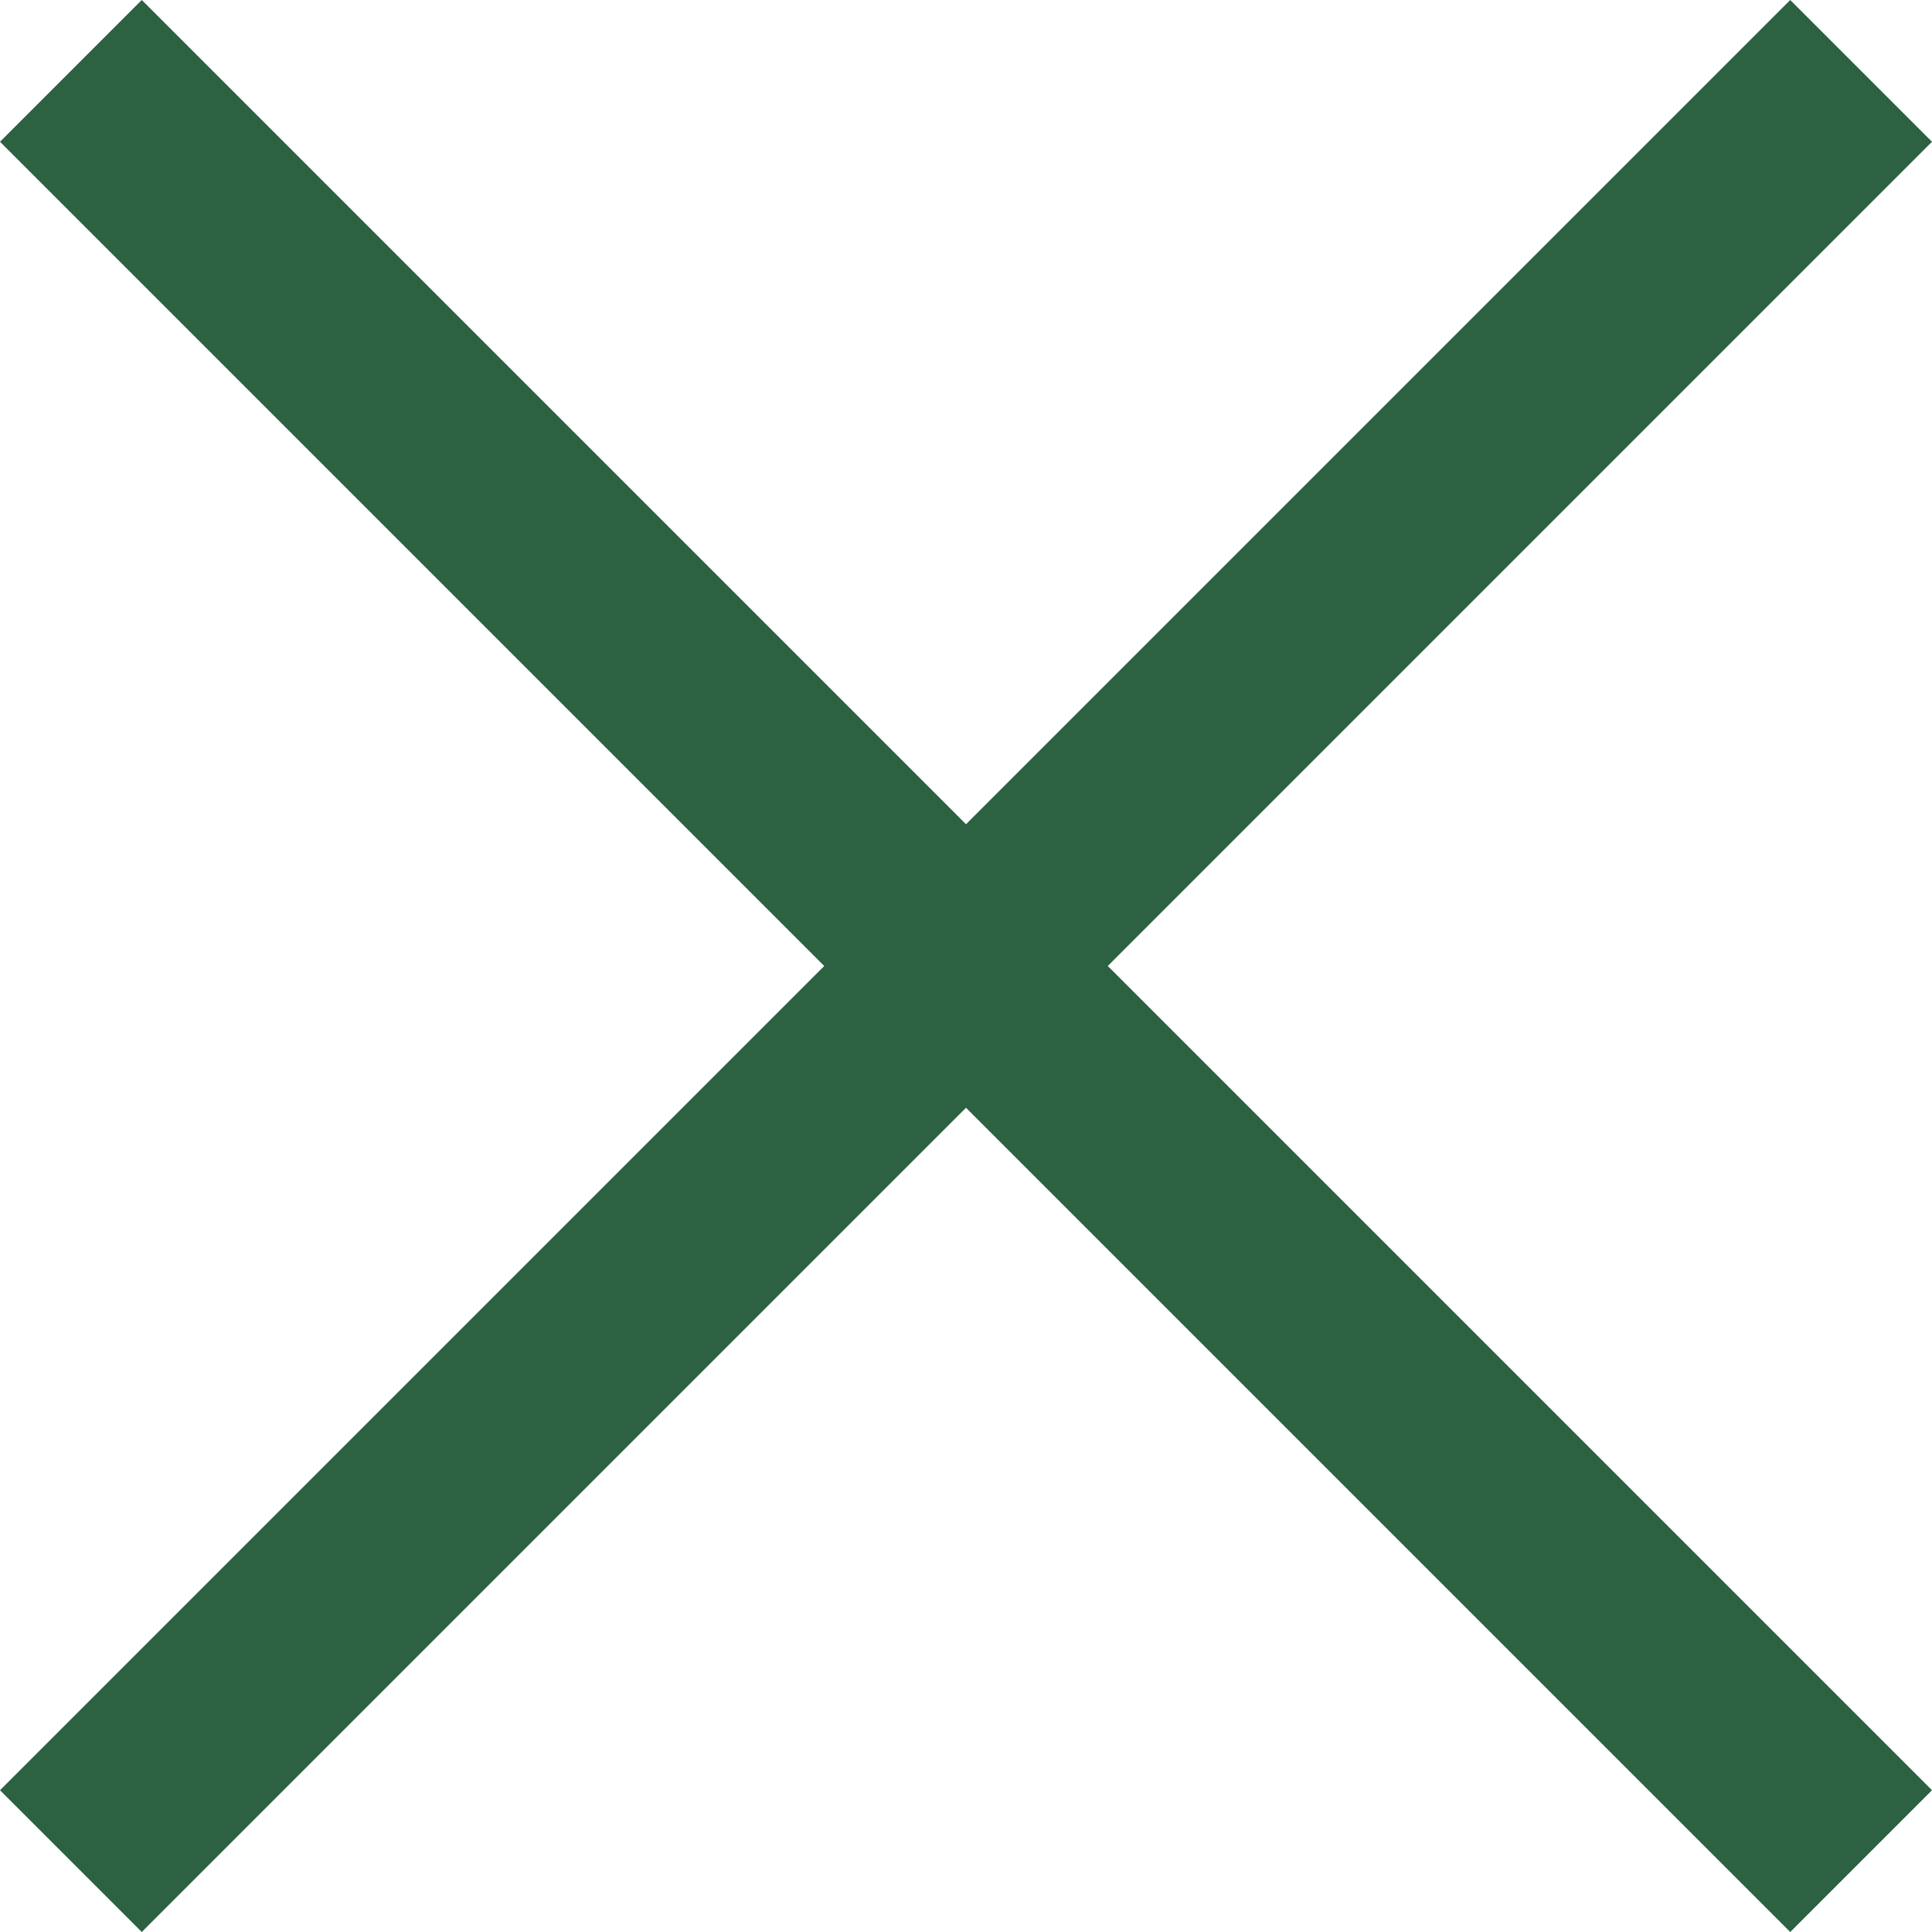
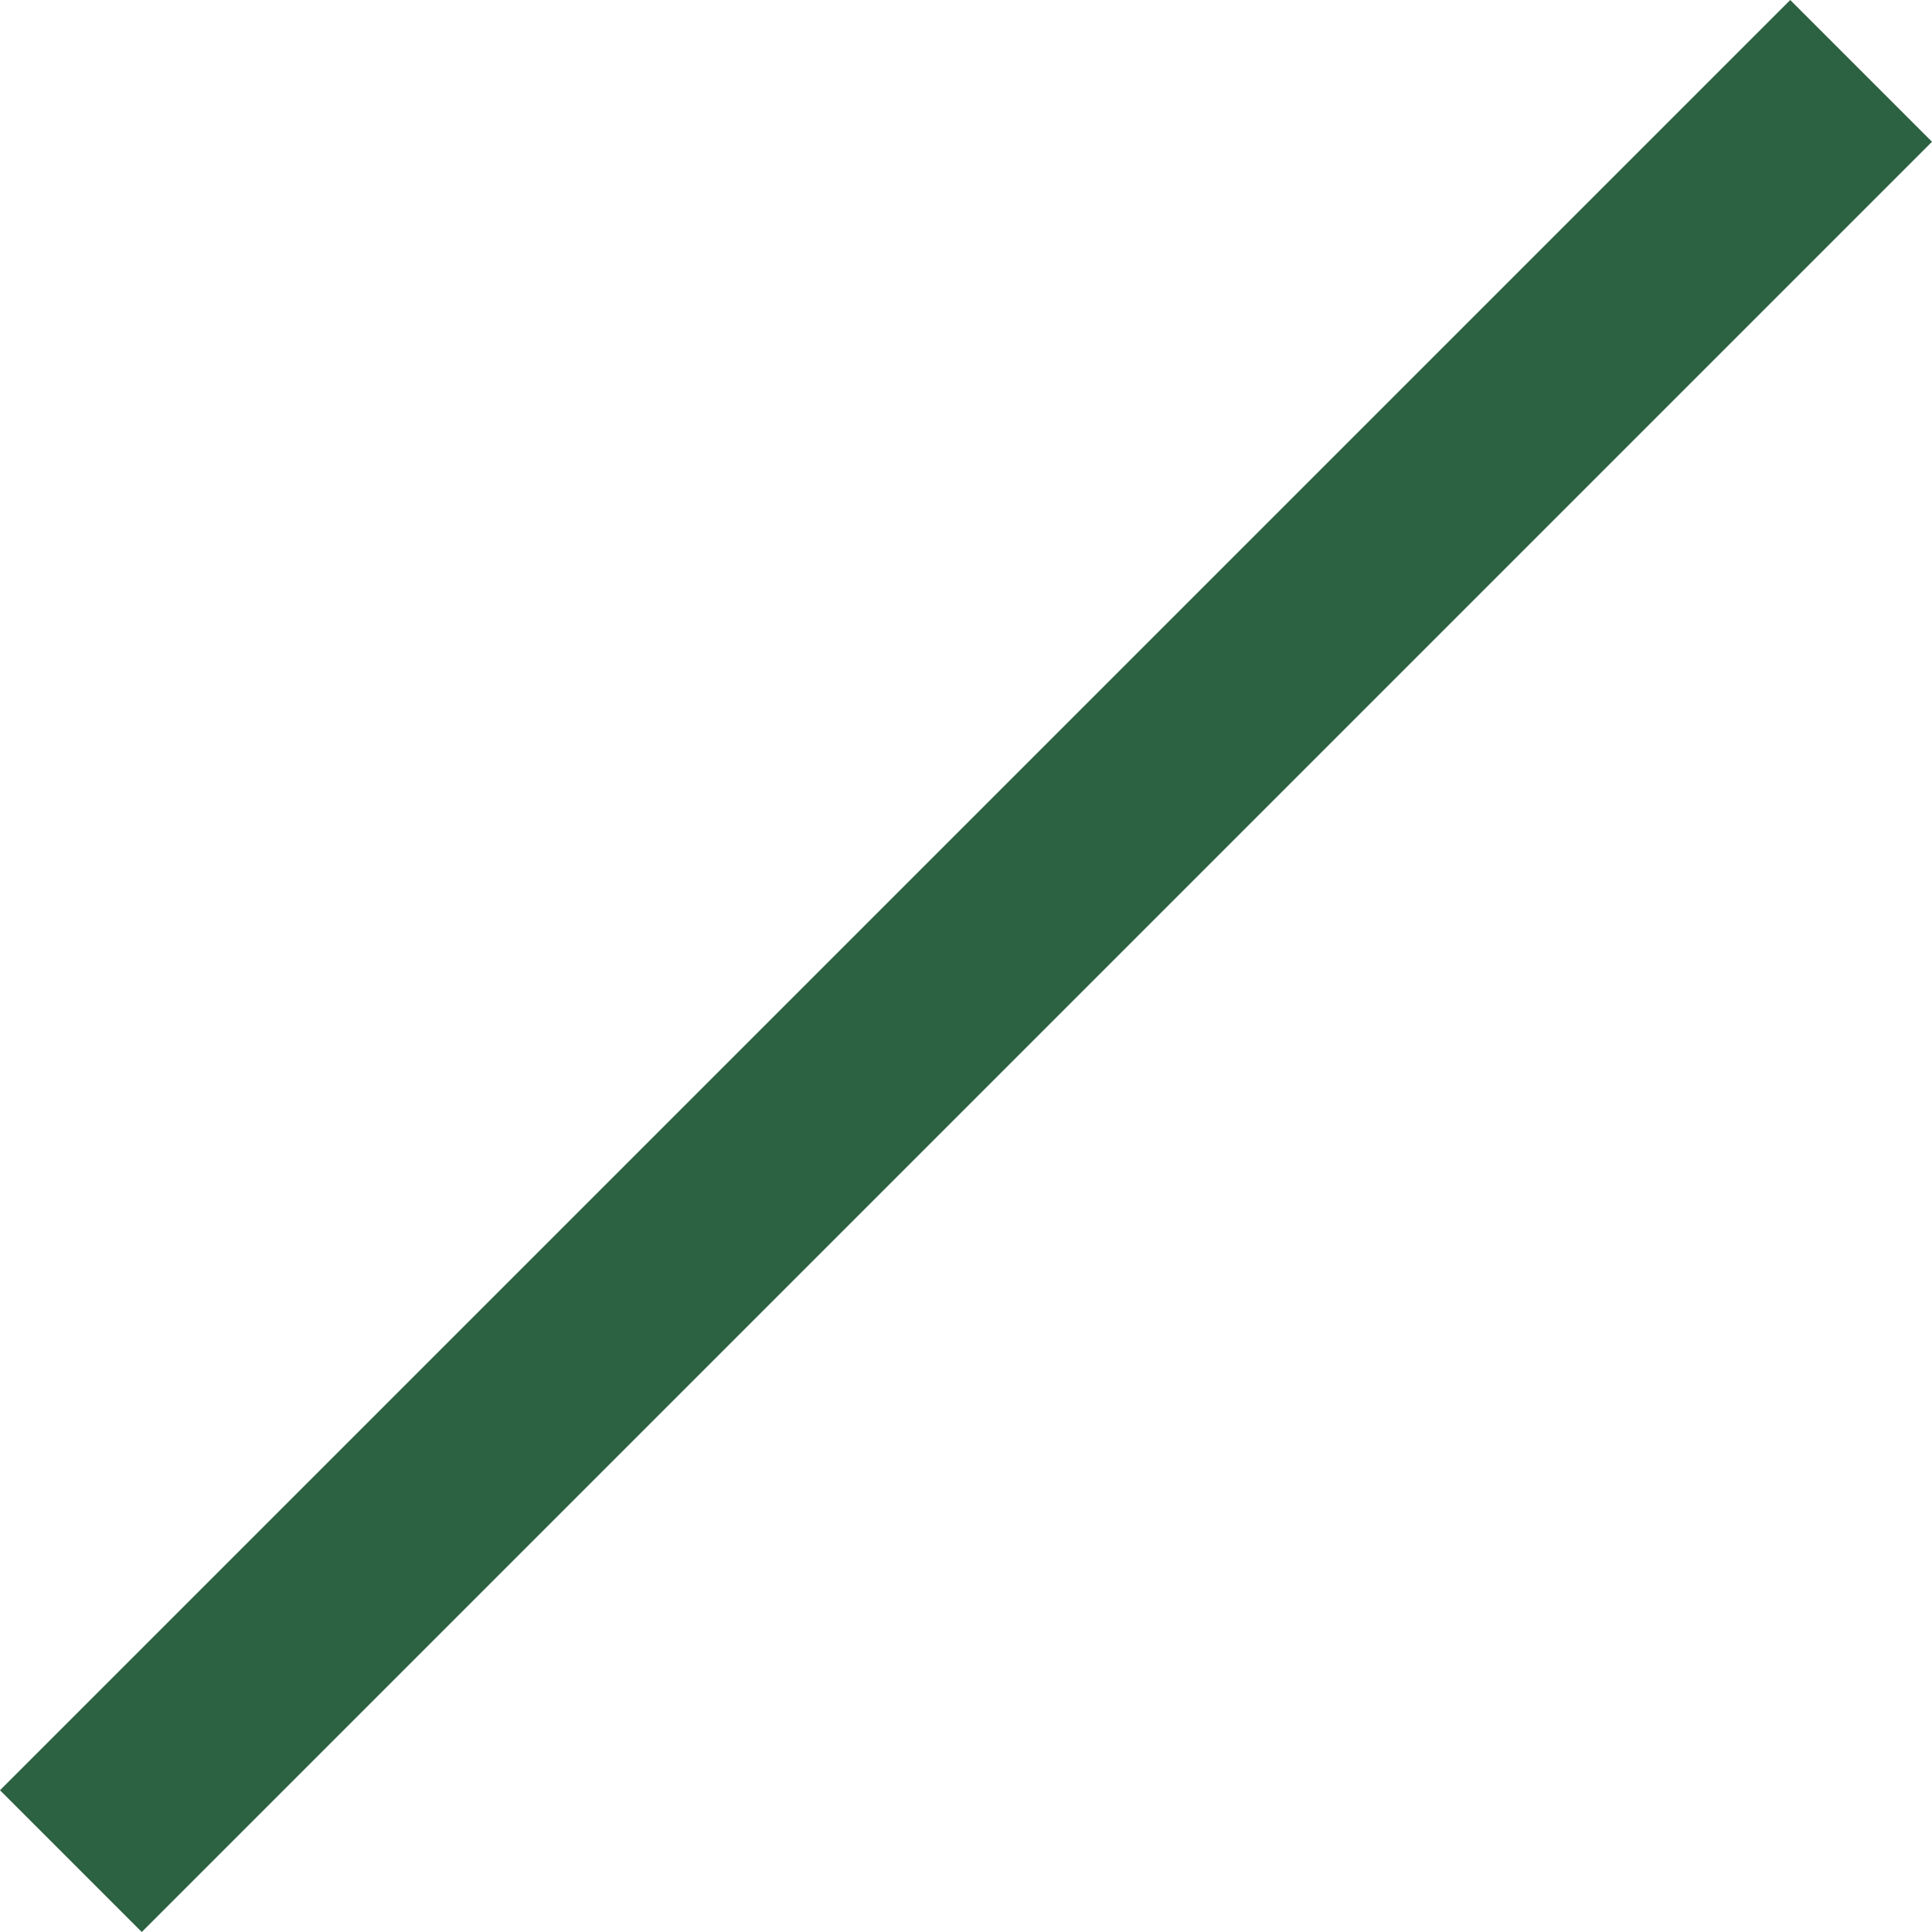
<svg xmlns="http://www.w3.org/2000/svg" id="_レイヤー_2" viewBox="0 0 19.08 19.08">
  <defs>
    <style>.cls-1{fill:none;stroke:#2c6141;stroke-miterlimit:10;stroke-width:1.98px;}</style>
  </defs>
  <g id="_写真">
    <line class="cls-1" x1=".7" y1="18.38" x2="18.38" y2=".7" />
-     <line class="cls-1" x1=".7" y1=".7" x2="18.38" y2="18.38" />
  </g>
</svg>